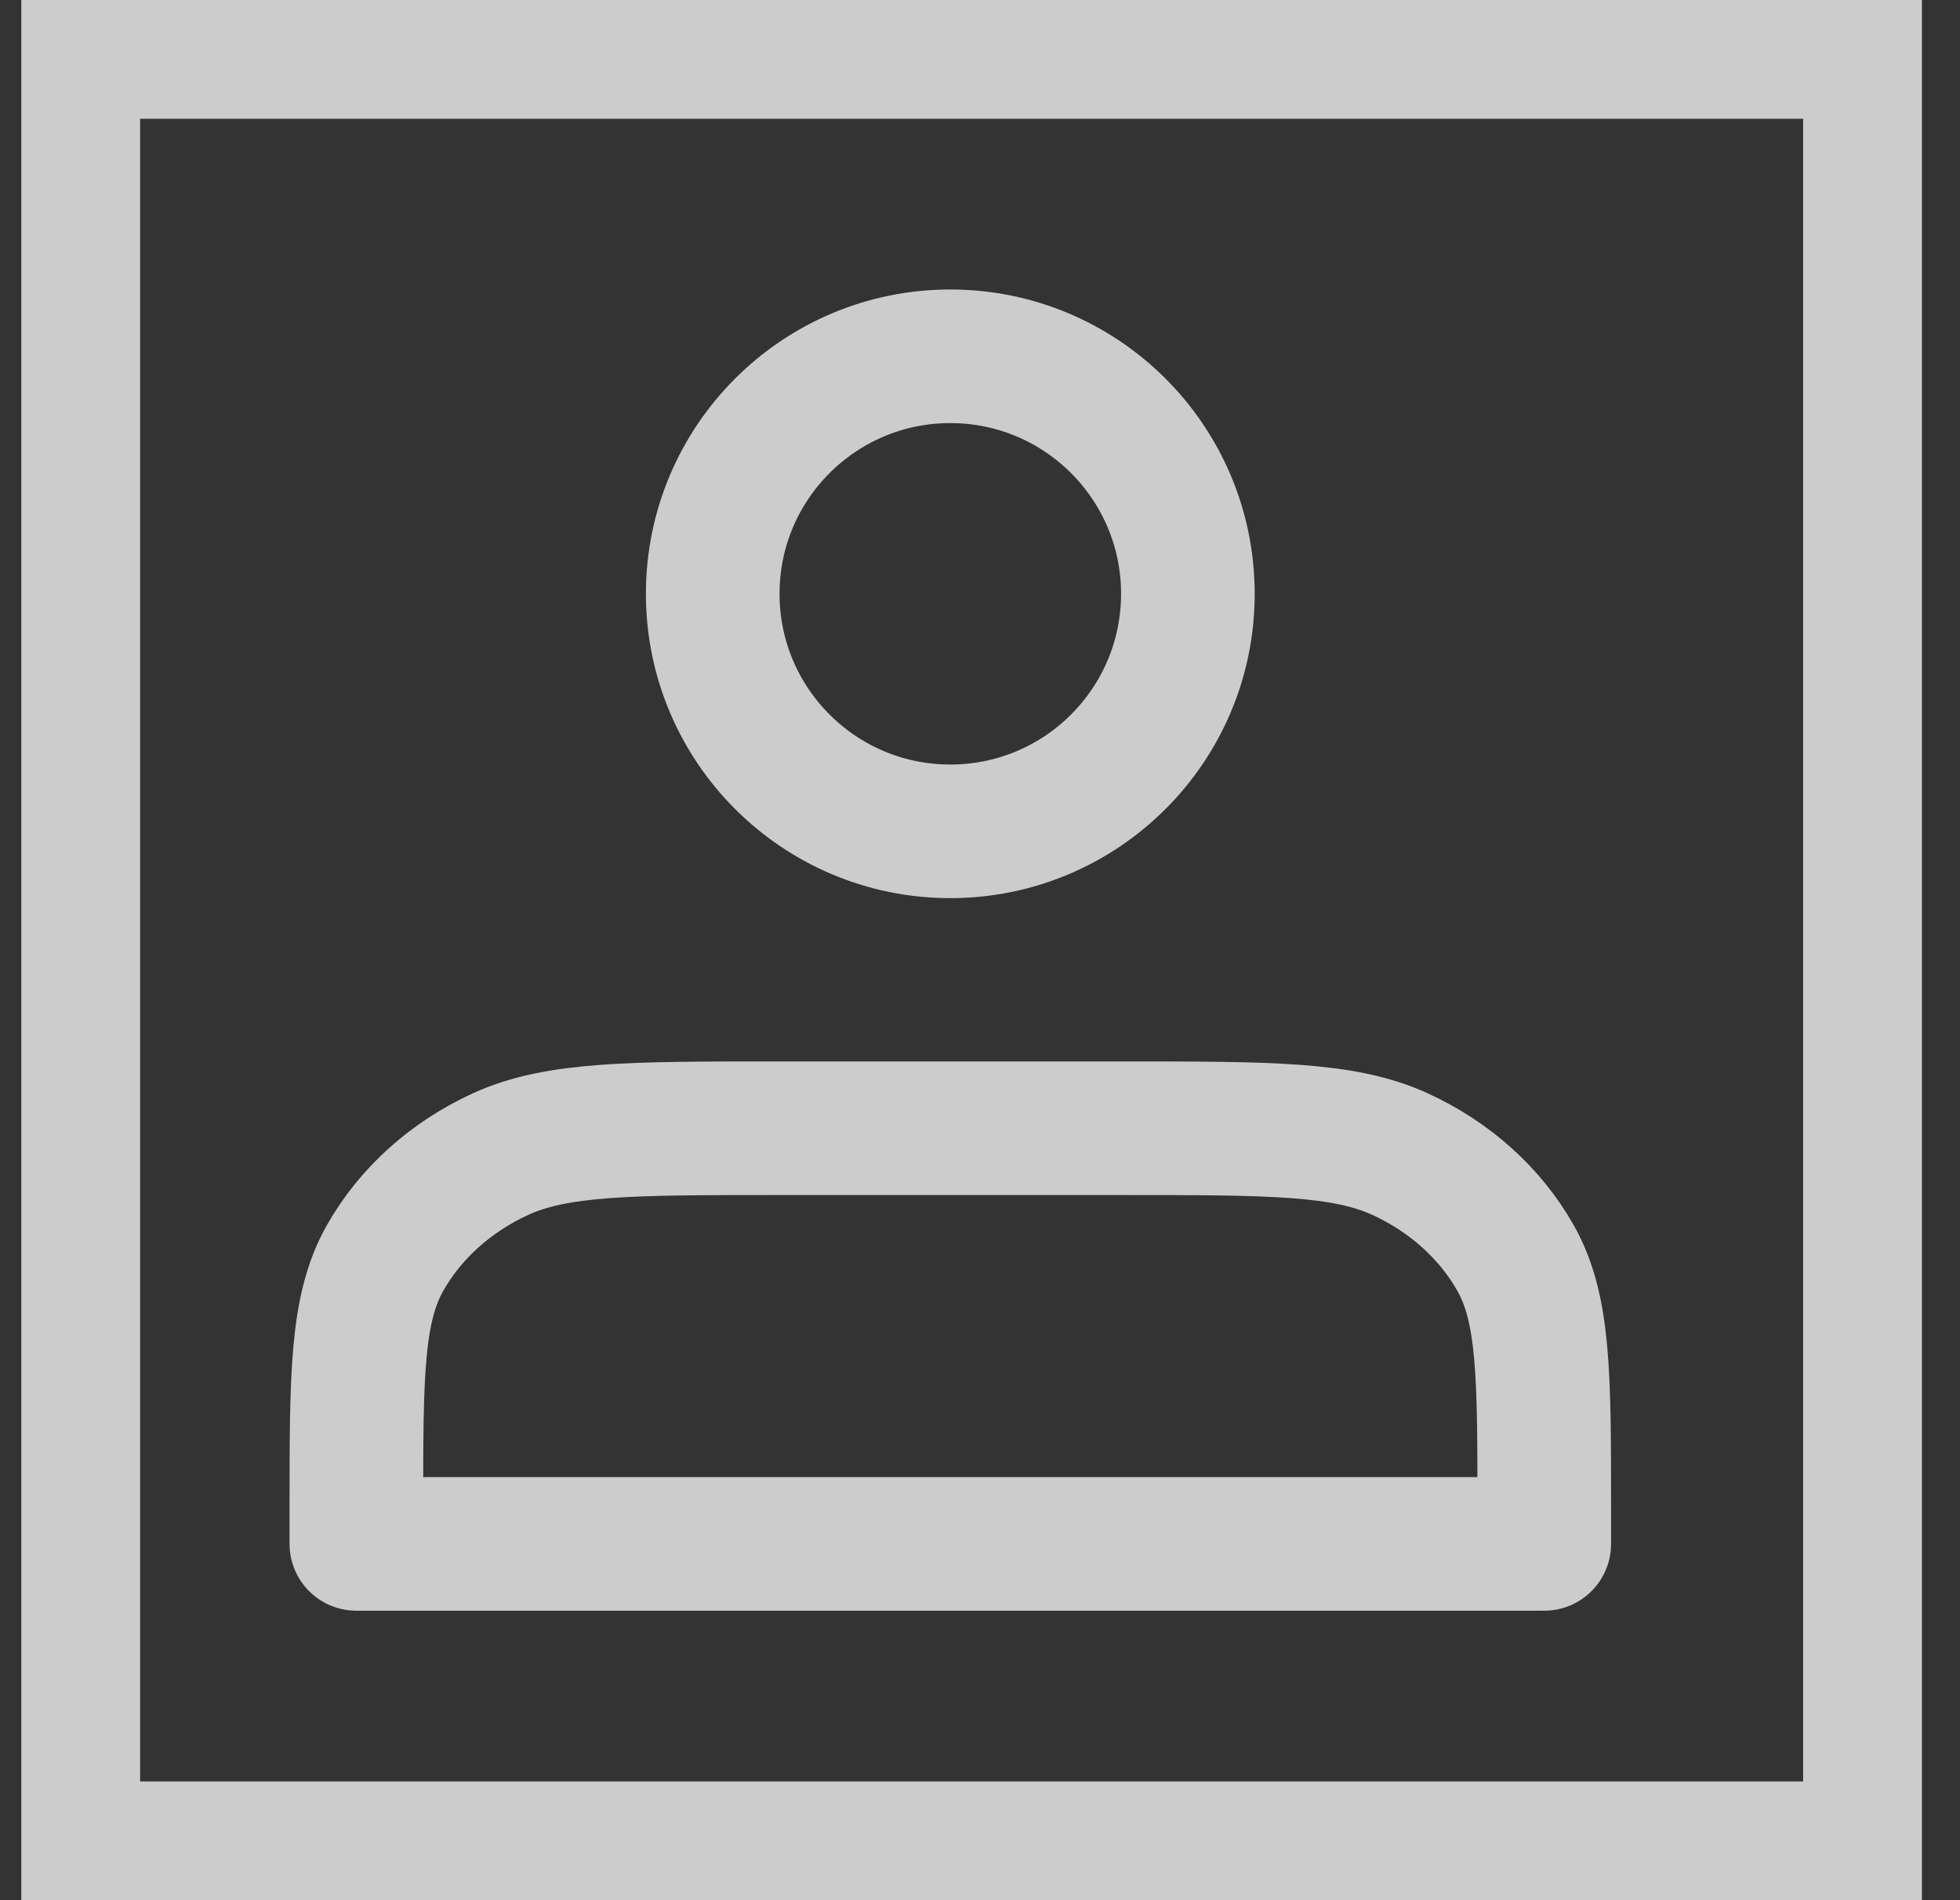
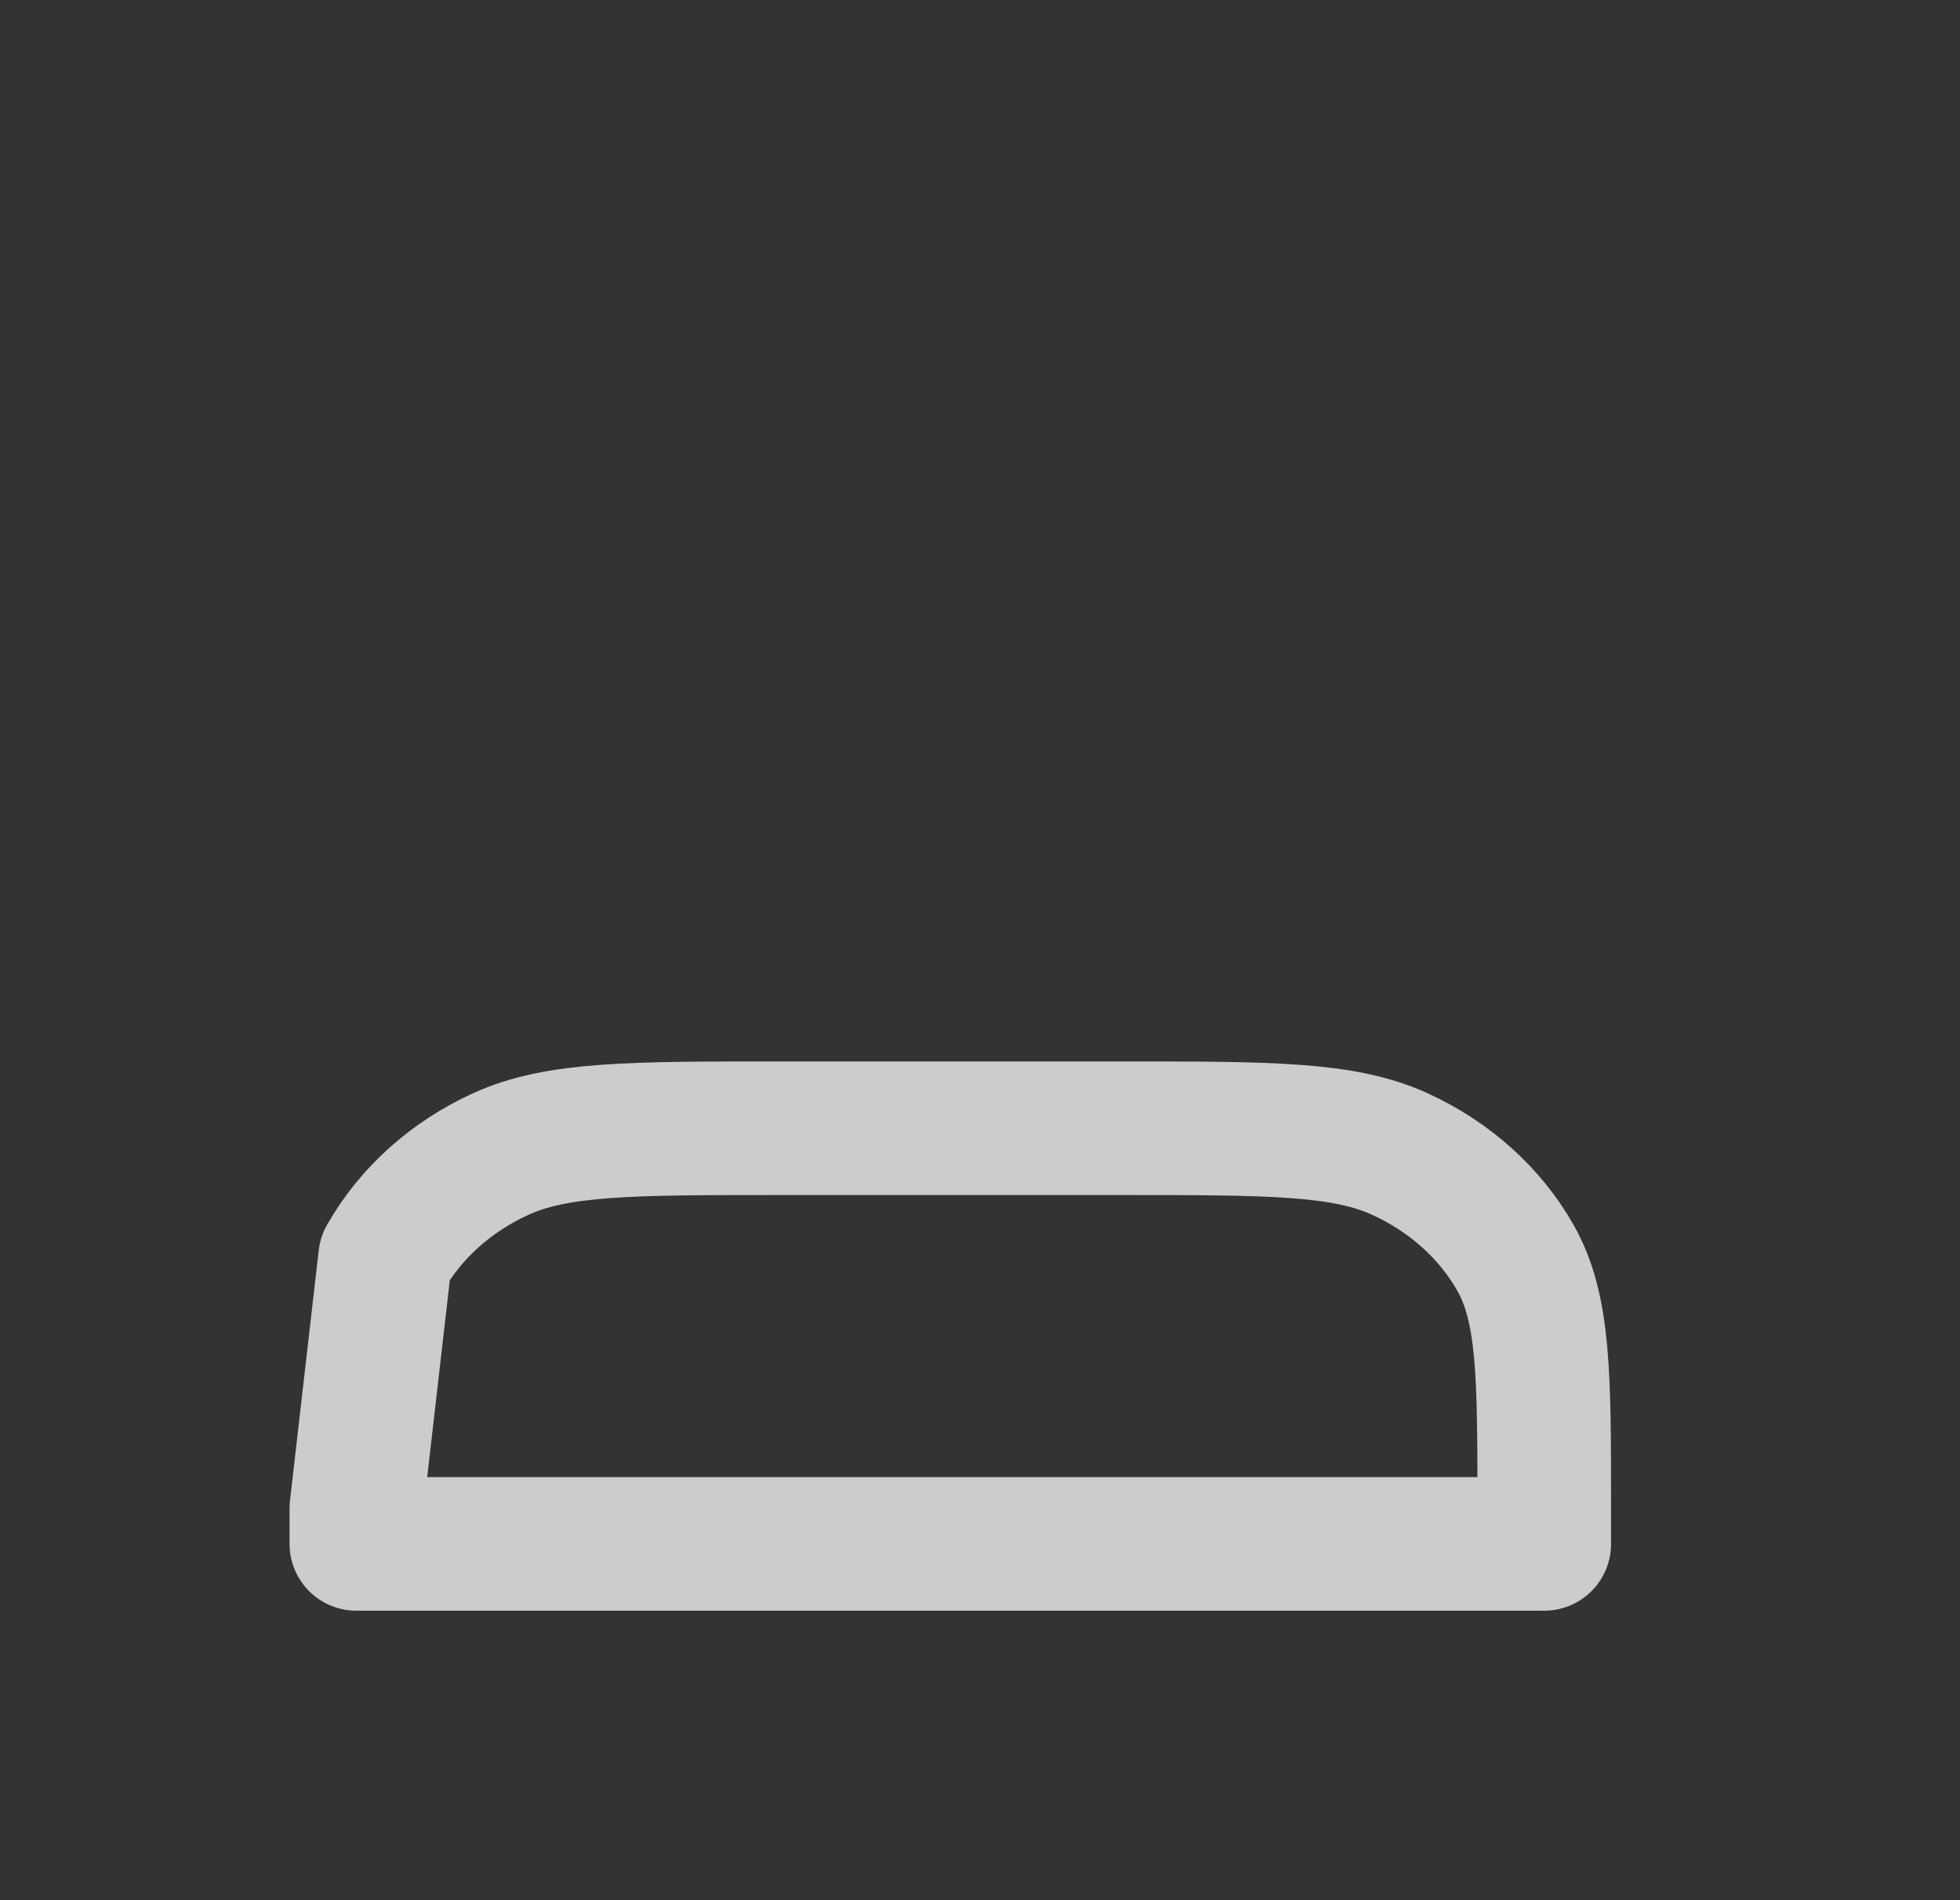
<svg xmlns="http://www.w3.org/2000/svg" width="33" height="32" viewBox="0 0 33 32" fill="none">
  <rect x="0" y="0" width="33" height="32" fill="#333333" stroke="none" />
-   <rect x="1.359" y="1" width="30" height="30" stroke="white" stroke-opacity="0.75" stroke-width="2" />
-   <path d="M16 14C18.209 14 20 12.209 20 10C20 7.791 18.209 6 16 6C13.791 6 12 7.791 12 10C12 12.209 13.791 14 16 14Z" stroke="white" stroke-opacity="0.75" stroke-width="2.25" stroke-linecap="square" stroke-linejoin="round" />
-   <path d="M6 25.4V26H26V25.4C26 23.16 26 22.04 25.516 21.184C25.09 20.431 24.41 19.82 23.573 19.436C22.623 19 21.378 19 18.889 19H13.111C10.622 19 9.377 19 8.427 19.436C7.59 19.82 6.911 20.431 6.484 21.184C6 22.04 6 23.16 6 25.4Z" stroke="white" stroke-opacity="0.75" stroke-width="2.25" stroke-linecap="square" stroke-linejoin="round" />
+   <path d="M6 25.4V26H26V25.4C26 23.16 26 22.04 25.516 21.184C25.09 20.431 24.41 19.82 23.573 19.436C22.623 19 21.378 19 18.889 19H13.111C10.622 19 9.377 19 8.427 19.436C7.59 19.82 6.911 20.431 6.484 21.184Z" stroke="white" stroke-opacity="0.75" stroke-width="2.25" stroke-linecap="square" stroke-linejoin="round" />
</svg>